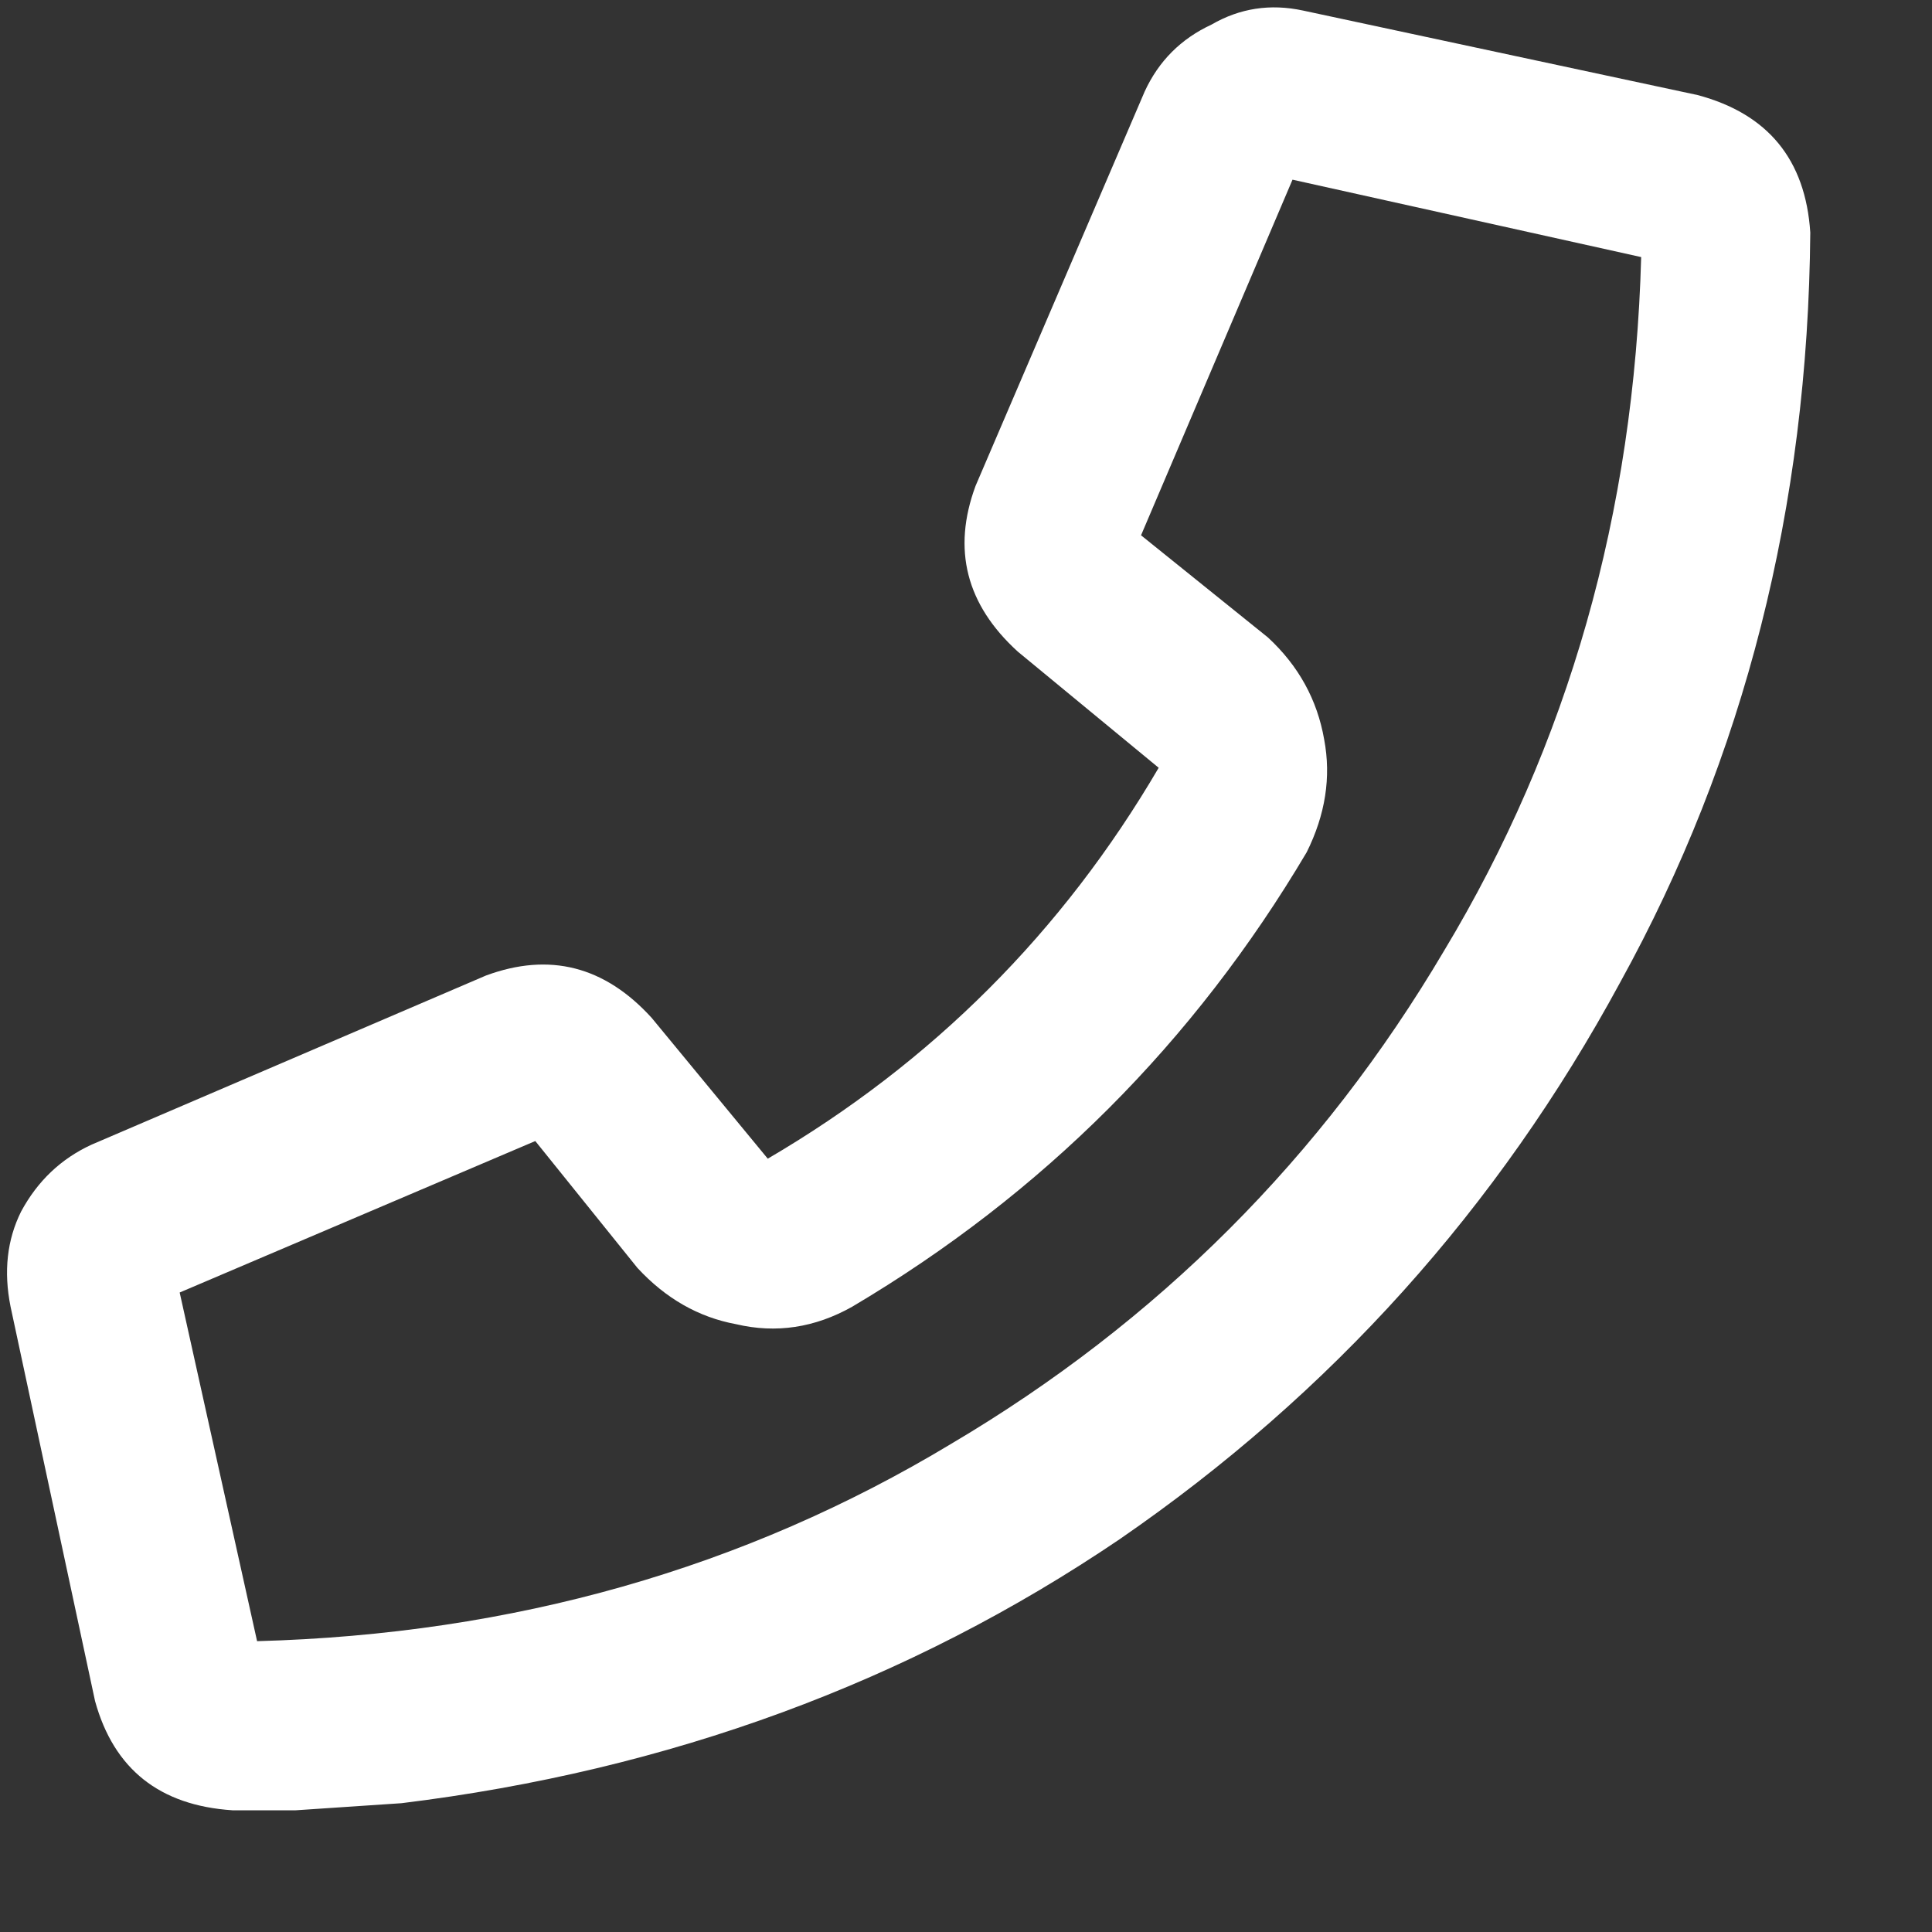
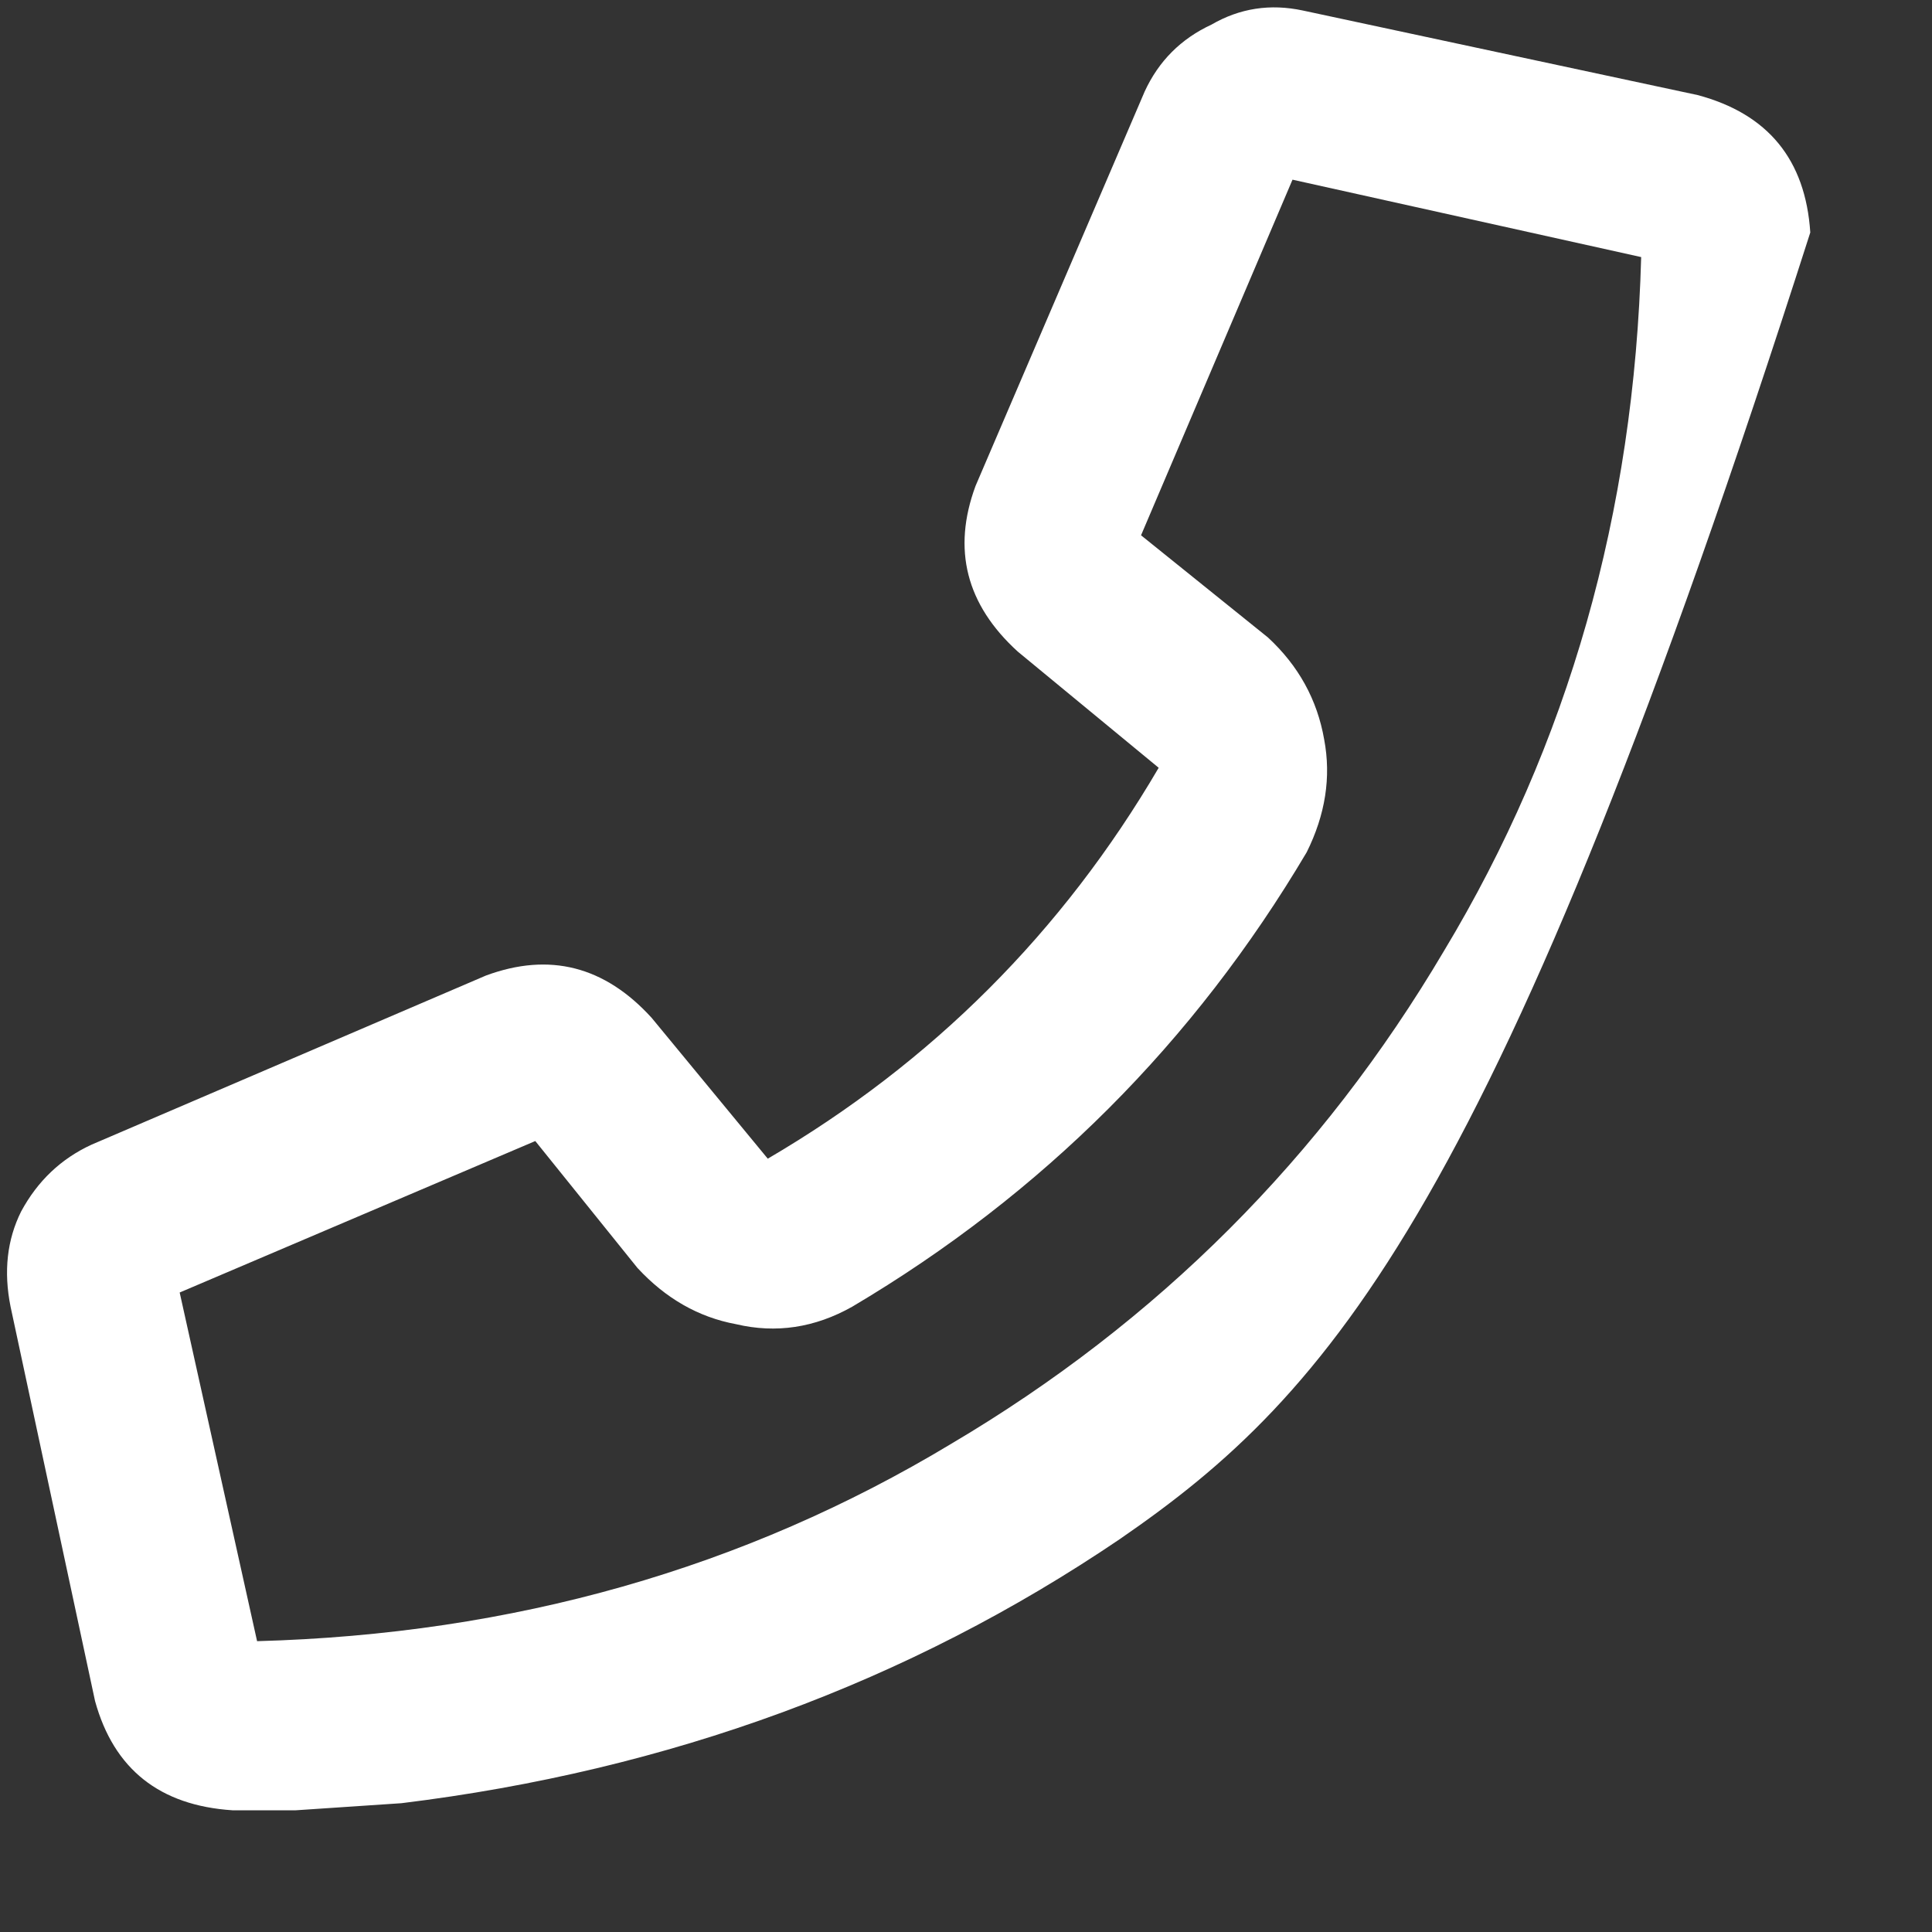
<svg xmlns="http://www.w3.org/2000/svg" width="15" height="15" viewBox="0 0 15 15" fill="none">
  <rect x="0" y="0" width="15" height="15" fill="#333333" stroke="none" />
-   <path d="M3.773 7.574C4.266 7.392 4.694 7.501 5.059 7.902L5.961 8.996C7.237 8.249 8.249 7.237 8.996 5.961L7.902 5.059C7.501 4.694 7.392 4.266 7.574 3.773L8.887 0.711C8.996 0.474 9.169 0.301 9.406 0.191C9.625 0.064 9.862 0.027 10.117 0.082L13.18 0.738C13.727 0.884 14.018 1.24 14.055 1.805C14.037 3.938 13.544 5.879 12.578 7.629C11.63 9.379 10.336 10.819 8.695 11.949C7.055 13.061 5.195 13.745 3.117 14C2.844 14.018 2.57 14.037 2.297 14.055C2.133 14.055 1.969 14.055 1.805 14.055C1.24 14.018 0.884 13.736 0.738 13.207L0.082 10.145C0.027 9.871 0.055 9.625 0.164 9.406C0.292 9.169 0.474 8.996 0.711 8.887L3.773 7.574ZM1.996 12.742C3.983 12.688 5.779 12.177 7.383 11.211C8.987 10.263 10.263 8.987 11.211 7.383C12.177 5.779 12.688 3.983 12.742 1.996L10.035 1.395L8.859 4.156L9.844 4.949C10.081 5.168 10.227 5.432 10.281 5.742C10.336 6.034 10.29 6.326 10.145 6.617C9.27 8.094 8.094 9.27 6.617 10.145C6.326 10.309 6.025 10.354 5.715 10.281C5.423 10.227 5.168 10.081 4.949 9.844L4.156 8.859L1.395 10.035L1.996 12.742Z" fill="white" />
+   <path d="M3.773 7.574C4.266 7.392 4.694 7.501 5.059 7.902L5.961 8.996C7.237 8.249 8.249 7.237 8.996 5.961L7.902 5.059C7.501 4.694 7.392 4.266 7.574 3.773L8.887 0.711C8.996 0.474 9.169 0.301 9.406 0.191C9.625 0.064 9.862 0.027 10.117 0.082L13.18 0.738C13.727 0.884 14.018 1.24 14.055 1.805C11.63 9.379 10.336 10.819 8.695 11.949C7.055 13.061 5.195 13.745 3.117 14C2.844 14.018 2.57 14.037 2.297 14.055C2.133 14.055 1.969 14.055 1.805 14.055C1.24 14.018 0.884 13.736 0.738 13.207L0.082 10.145C0.027 9.871 0.055 9.625 0.164 9.406C0.292 9.169 0.474 8.996 0.711 8.887L3.773 7.574ZM1.996 12.742C3.983 12.688 5.779 12.177 7.383 11.211C8.987 10.263 10.263 8.987 11.211 7.383C12.177 5.779 12.688 3.983 12.742 1.996L10.035 1.395L8.859 4.156L9.844 4.949C10.081 5.168 10.227 5.432 10.281 5.742C10.336 6.034 10.29 6.326 10.145 6.617C9.27 8.094 8.094 9.27 6.617 10.145C6.326 10.309 6.025 10.354 5.715 10.281C5.423 10.227 5.168 10.081 4.949 9.844L4.156 8.859L1.395 10.035L1.996 12.742Z" fill="white" />
</svg>